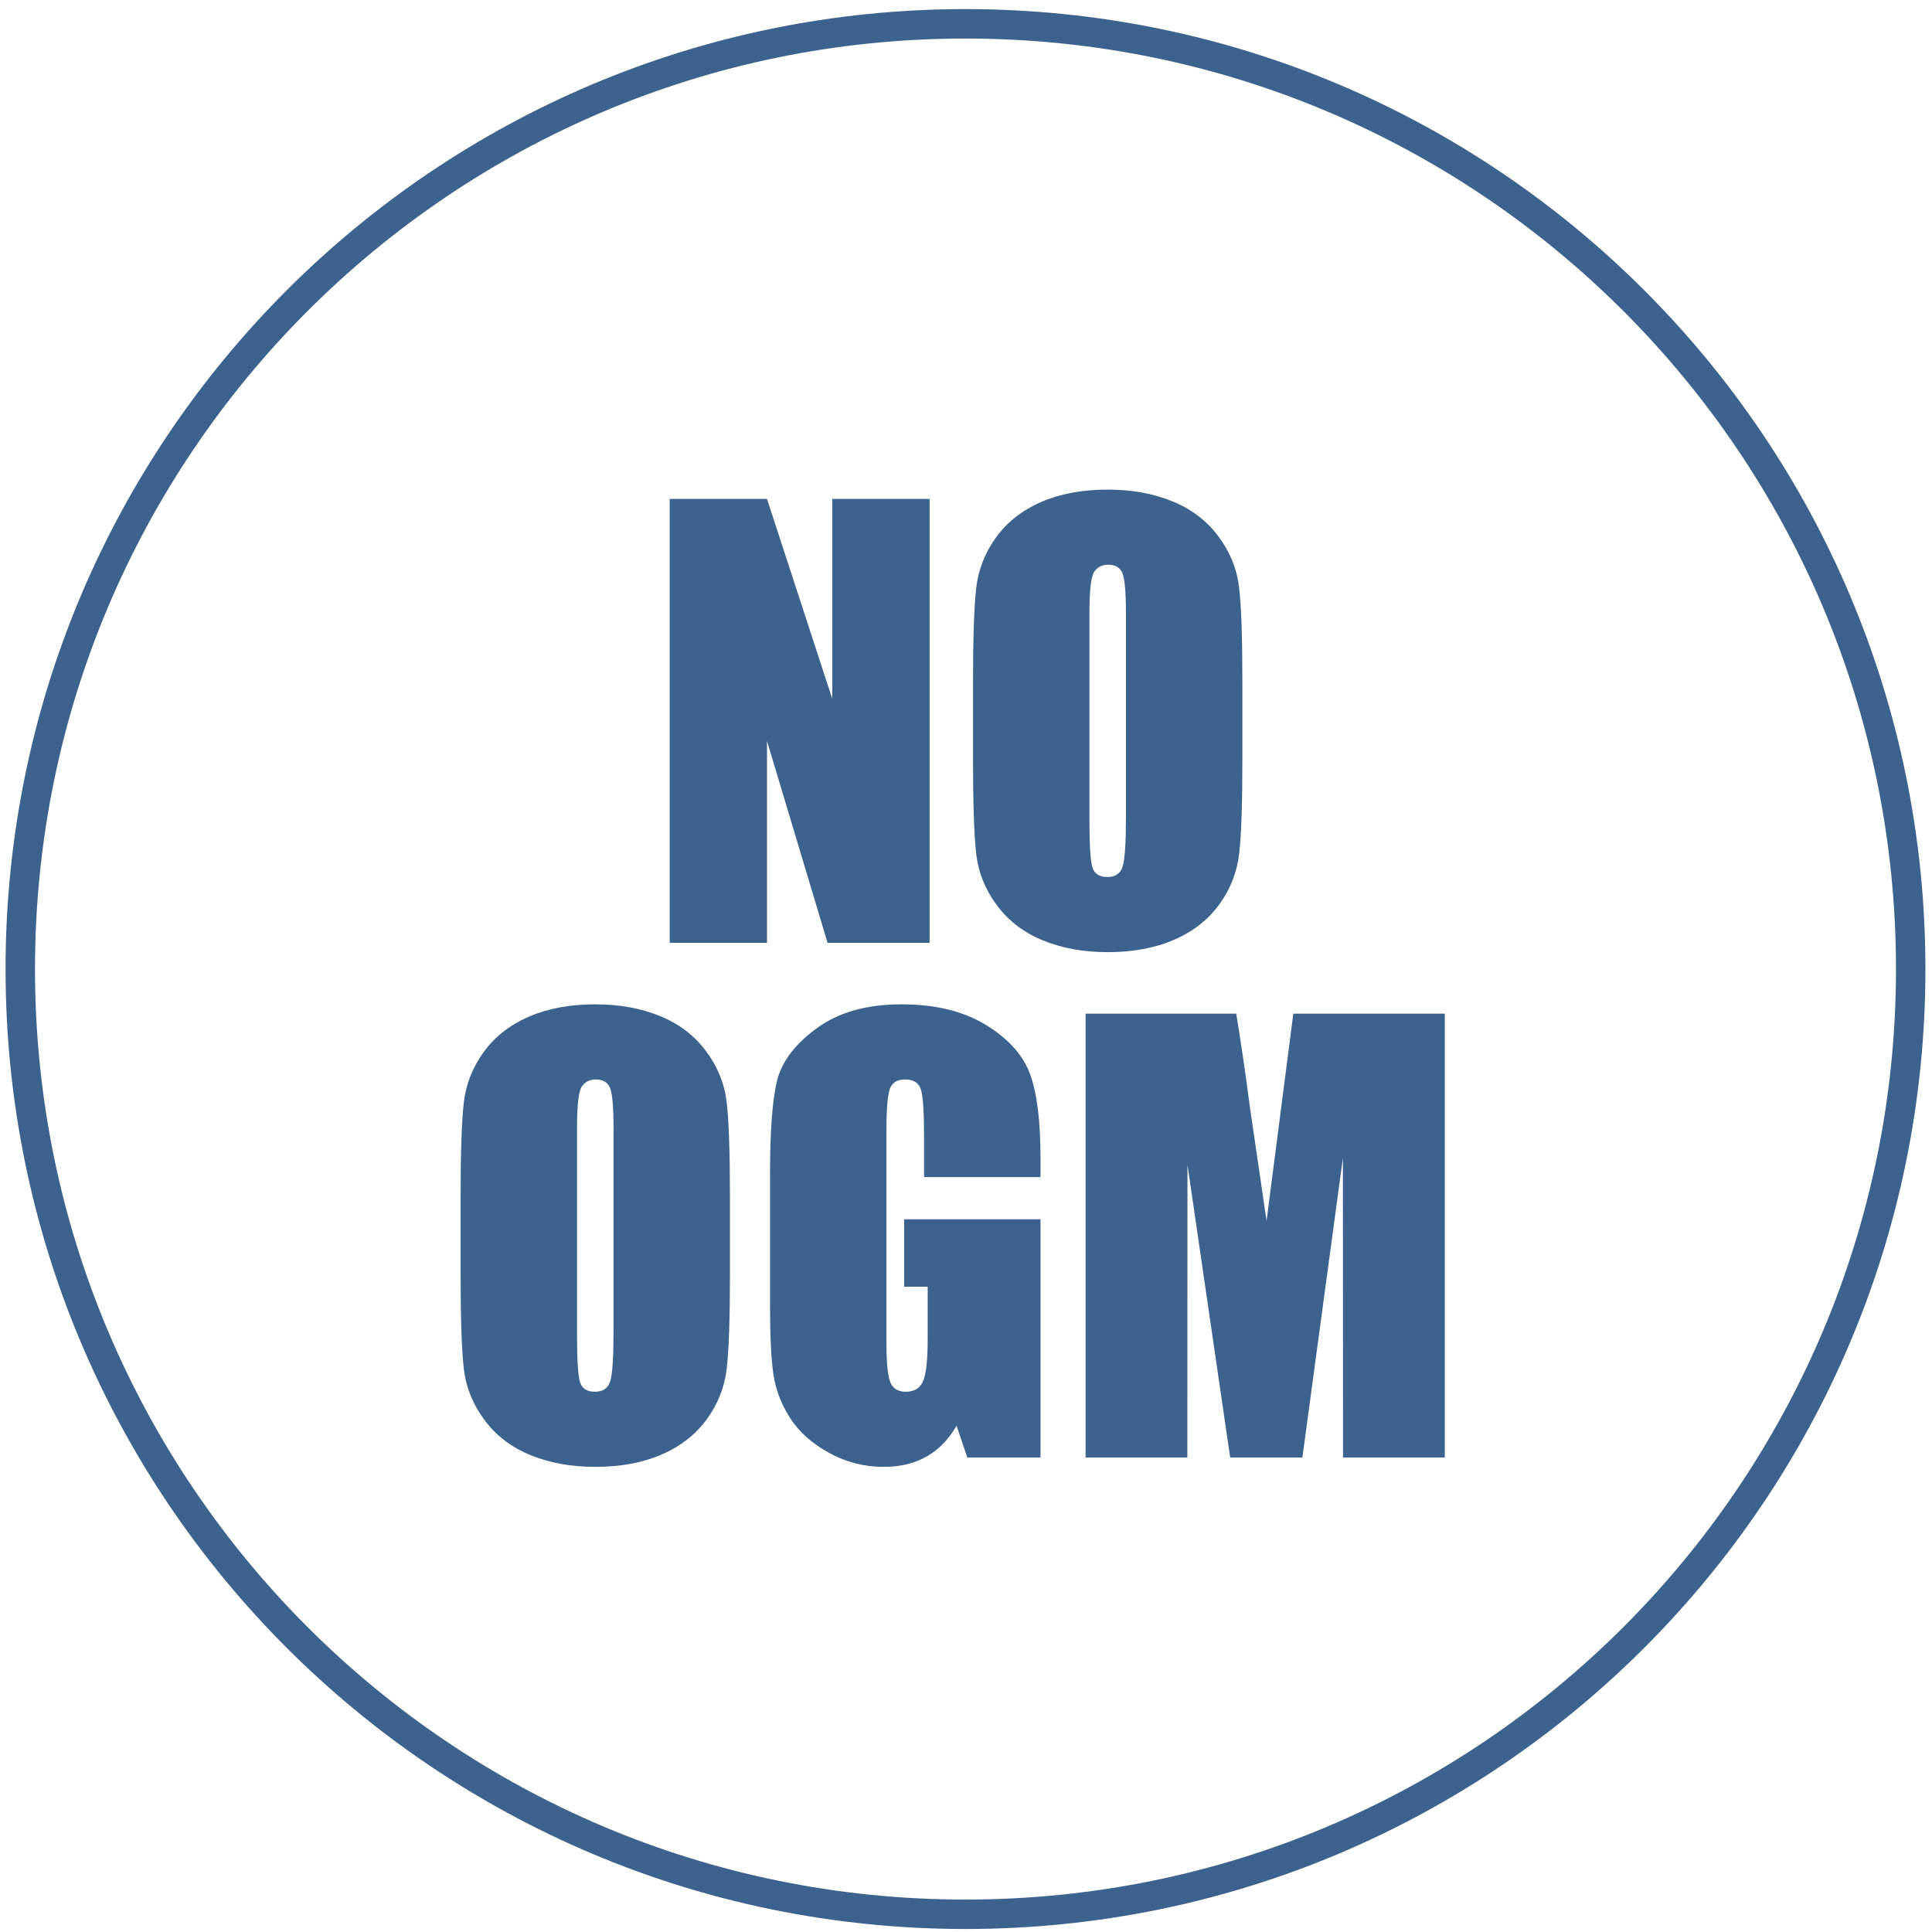
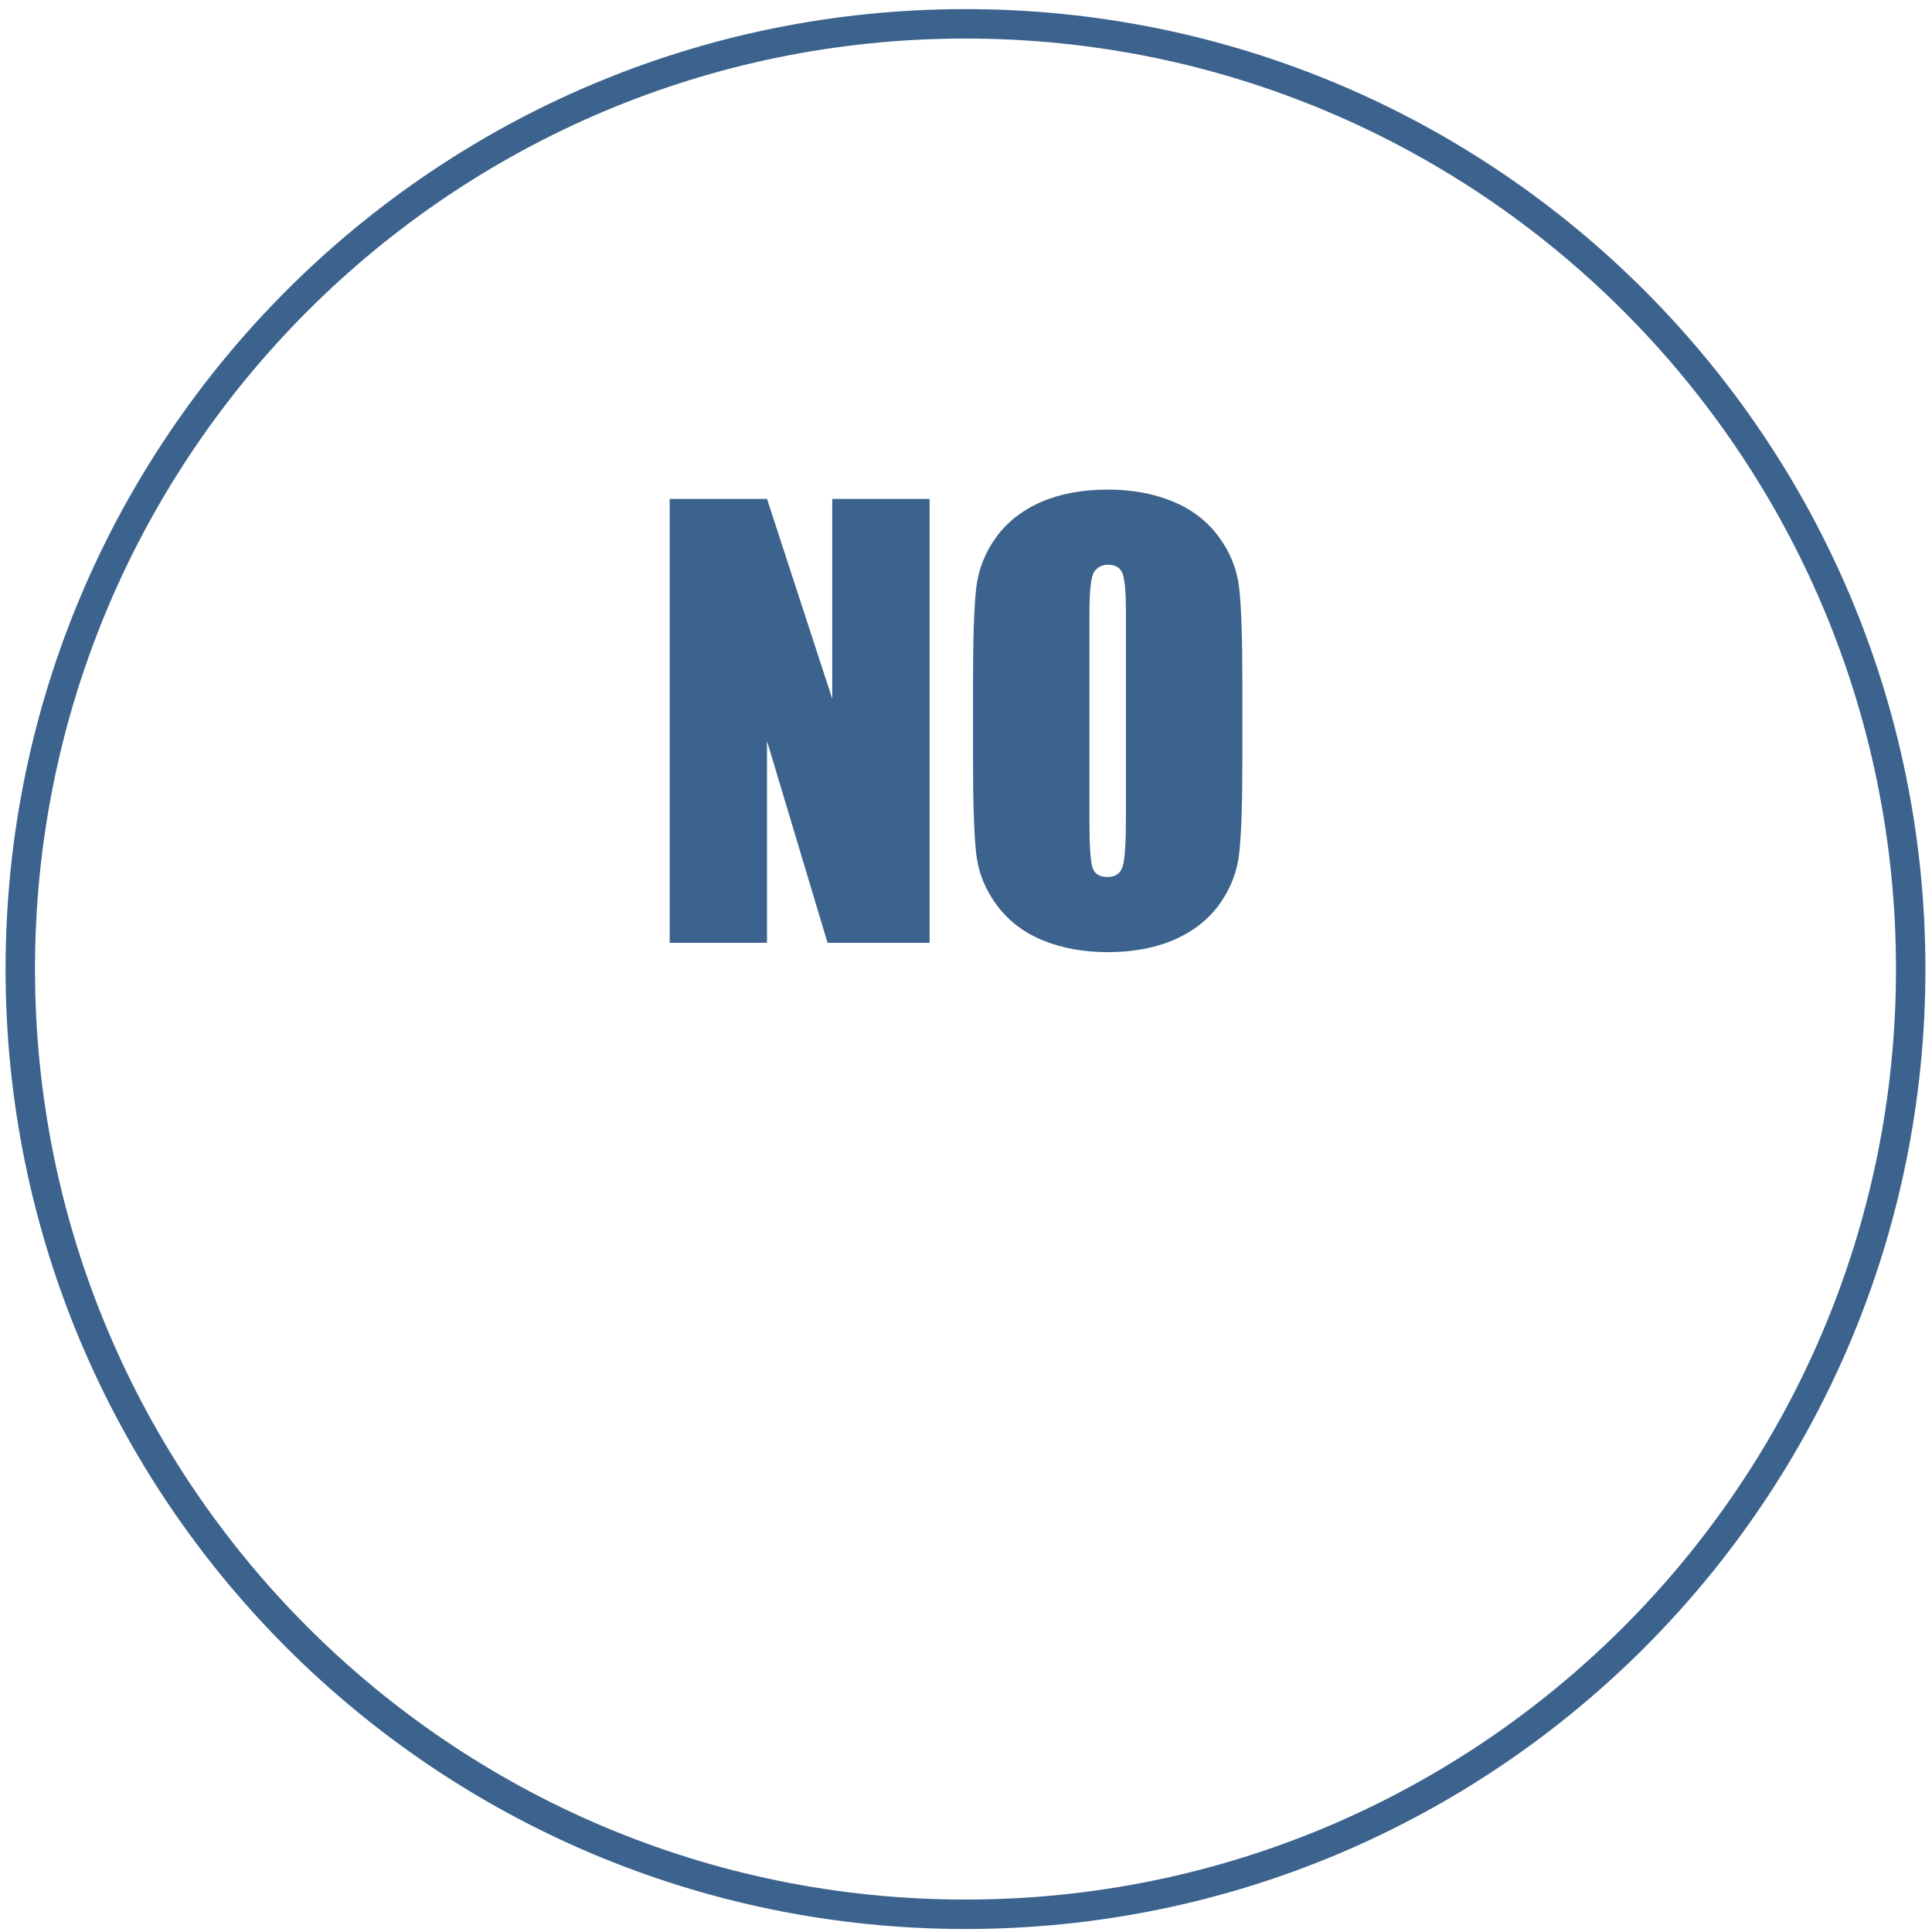
<svg xmlns="http://www.w3.org/2000/svg" width="93px" height="93px" viewBox="0 0 93 93" version="1.1">
  <title>NO OGM</title>
  <desc>Created with Sketch.</desc>
  <defs />
  <g id="Page-1" stroke="none" stroke-width="1" fill="none" fill-rule="evenodd">
    <g id="Soia-Italia" transform="translate(-745, -1376)">
      <g id="Group-3" transform="translate(0, 1000)">
        <g id="Group-12" transform="translate(50, 131)">
          <g id="NO-OGM" transform="translate(695, 246)">
            <path d="M0.976,45.647 C0.976,20.518 21.346,0.147 46.475,0.147 C71.605,0.147 91.975,20.518 91.975,45.647 C91.975,70.776 71.605,91.147 46.475,91.147 C21.346,91.147 0.976,70.776 0.976,45.647 Z" id="Stroke-19" stroke="#3C638D" stroke-width="1.417" />
            <g id="NO-OMG-exp2" fill-rule="nonzero" fill="#3C638D">
              <g id="Group-6" transform="translate(22.122, 22.244)">
                <polygon id="Fill-27" points="22.626 0.772 22.626 22.141 17.714 22.141 14.799 12.426 14.799 22.141 10.114 22.141 10.114 0.772 14.799 0.772 17.94 10.394 17.94 0.772" />
                <path d="M32.077,6.263 C32.077,5.268 32.021,4.633 31.911,4.355 C31.8,4.078 31.572,3.94 31.225,3.94 C30.933,3.94 30.708,4.052 30.553,4.276 C30.397,4.5 30.32,5.162 30.32,6.263 L30.32,16.24 C30.32,17.481 30.371,18.247 30.473,18.537 C30.575,18.828 30.813,18.972 31.185,18.972 C31.567,18.972 31.811,18.805 31.917,18.471 C32.024,18.136 32.077,17.34 32.077,16.082 L32.077,6.263 L32.077,6.263 Z M37.682,13.284 C37.682,15.432 37.631,16.95 37.528,17.844 C37.426,18.737 37.107,19.553 36.57,20.292 C36.033,21.031 35.308,21.599 34.393,21.994 C33.479,22.391 32.415,22.589 31.198,22.589 C30.044,22.589 29.009,22.402 28.091,22.028 C27.172,21.654 26.433,21.093 25.874,20.345 C25.315,19.597 24.982,18.783 24.875,17.903 C24.769,17.023 24.716,15.483 24.716,13.284 L24.716,9.627 C24.716,7.481 24.767,5.961 24.869,5.068 C24.971,4.175 25.291,3.358 25.827,2.619 C26.364,1.881 27.089,1.314 28.003,0.917 C28.918,0.521 29.982,0.324 31.198,0.324 C32.352,0.324 33.388,0.51 34.307,0.885 C35.225,1.258 35.964,1.819 36.523,2.567 C37.082,3.315 37.415,4.129 37.521,5.009 C37.628,5.888 37.682,7.429 37.682,9.627 L37.682,13.284 L37.682,13.284 Z" id="Fill-29" />
-                 <path d="M7.411,31.04 C7.411,30.046 7.355,29.41 7.245,29.133 C7.134,28.856 6.905,28.717 6.559,28.717 C6.267,28.717 6.042,28.829 5.887,29.054 C5.731,29.277 5.654,29.94 5.654,31.04 L5.654,41.017 C5.654,42.258 5.705,43.024 5.807,43.314 C5.909,43.605 6.147,43.75 6.519,43.75 C6.901,43.75 7.145,43.582 7.251,43.248 C7.358,42.914 7.411,42.117 7.411,40.86 L7.411,31.04 L7.411,31.04 Z M13.015,38.062 C13.015,40.209 12.965,41.728 12.862,42.622 C12.76,43.514 12.441,44.331 11.904,45.07 C11.367,45.809 10.641,46.376 9.727,46.772 C8.813,47.169 7.748,47.366 6.532,47.366 C5.378,47.366 4.342,47.179 3.424,46.805 C2.506,46.432 1.767,45.87 1.208,45.123 C0.649,44.374 0.316,43.56 0.209,42.681 C0.103,41.8 0.05,40.26 0.05,38.062 L0.05,34.405 C0.05,32.259 0.101,30.739 0.203,29.846 C0.304,28.953 0.624,28.136 1.161,27.397 C1.698,26.659 2.424,26.09 3.337,25.695 C4.251,25.299 5.316,25.101 6.532,25.101 C7.686,25.101 8.722,25.288 9.641,25.662 C10.559,26.035 11.298,26.596 11.857,27.345 C12.416,28.092 12.749,28.906 12.855,29.787 C12.962,30.666 13.015,32.206 13.015,34.405 L13.015,38.062 L13.015,38.062 Z" id="Fill-31" />
-                 <path d="M27.964,33.416 L22.359,33.416 L22.359,31.476 C22.359,30.253 22.307,29.486 22.2,29.179 C22.094,28.871 21.84,28.717 21.441,28.717 C21.095,28.717 20.86,28.849 20.736,29.114 C20.612,29.377 20.549,30.055 20.549,31.145 L20.549,41.401 C20.549,42.359 20.612,42.991 20.736,43.295 C20.86,43.598 21.109,43.75 21.482,43.75 C21.889,43.75 22.167,43.579 22.313,43.235 C22.46,42.892 22.533,42.223 22.533,41.23 L22.533,38.695 L21.401,38.695 L21.401,35.448 L27.964,35.448 L27.964,46.918 L24.442,46.918 L23.924,45.386 C23.542,46.046 23.061,46.542 22.478,46.871 C21.897,47.201 21.211,47.366 20.42,47.366 C19.479,47.366 18.598,47.14 17.776,46.687 C16.954,46.234 16.331,45.673 15.904,45.004 C15.477,44.335 15.212,43.633 15.105,42.899 C14.999,42.163 14.945,41.062 14.945,39.592 L14.945,33.244 C14.945,31.203 15.056,29.72 15.278,28.797 C15.5,27.873 16.136,27.025 17.188,26.256 C18.24,25.485 19.6,25.101 21.269,25.101 C22.91,25.101 24.272,25.435 25.355,26.105 C26.438,26.773 27.143,27.567 27.471,28.486 C27.8,29.406 27.964,30.741 27.964,32.492 L27.964,33.416 L27.964,33.416 Z" id="Fill-33" />
-                 <path d="M47.425,25.55 L47.425,46.918 L42.527,46.918 L42.52,32.492 L40.57,46.918 L37.095,46.918 L35.038,32.821 L35.033,46.918 L30.134,46.918 L30.134,25.55 L37.385,25.55 C37.6,26.835 37.822,28.349 38.05,30.092 L38.846,35.527 L40.134,25.55 L47.425,25.55 L47.425,25.55 Z" id="Fill-35" />
              </g>
            </g>
          </g>
        </g>
      </g>
    </g>
  </g>
</svg>